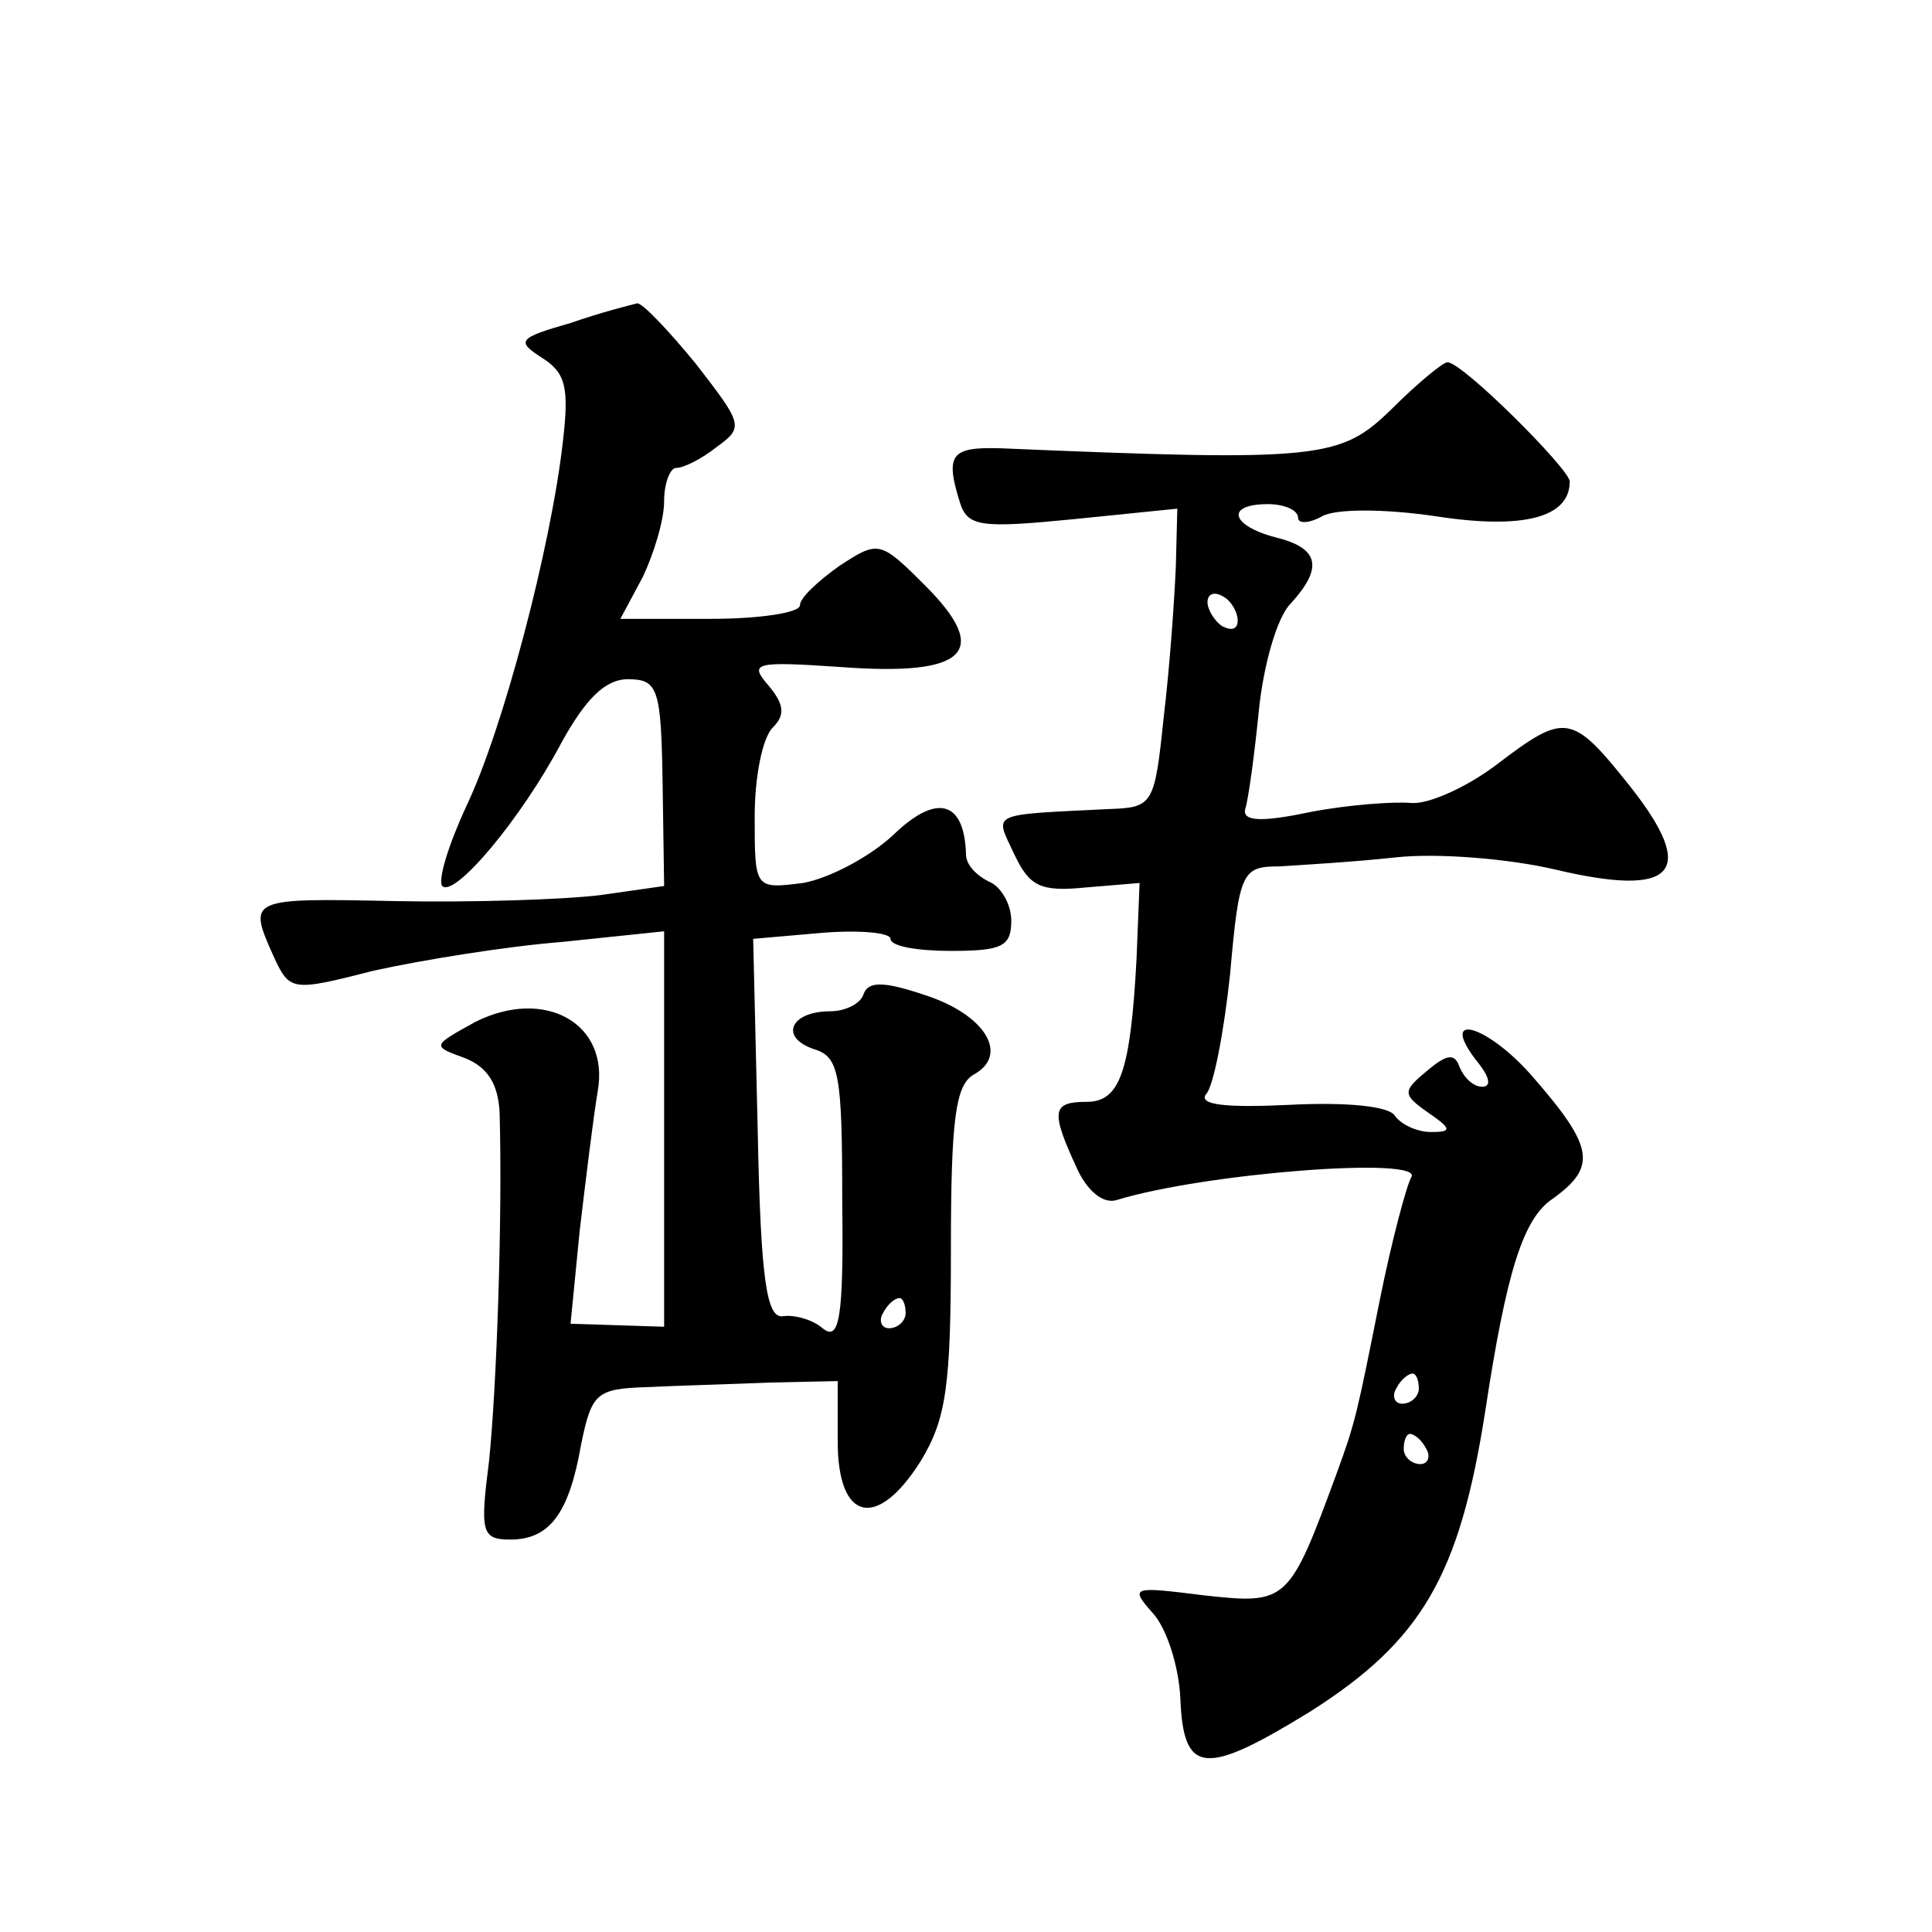
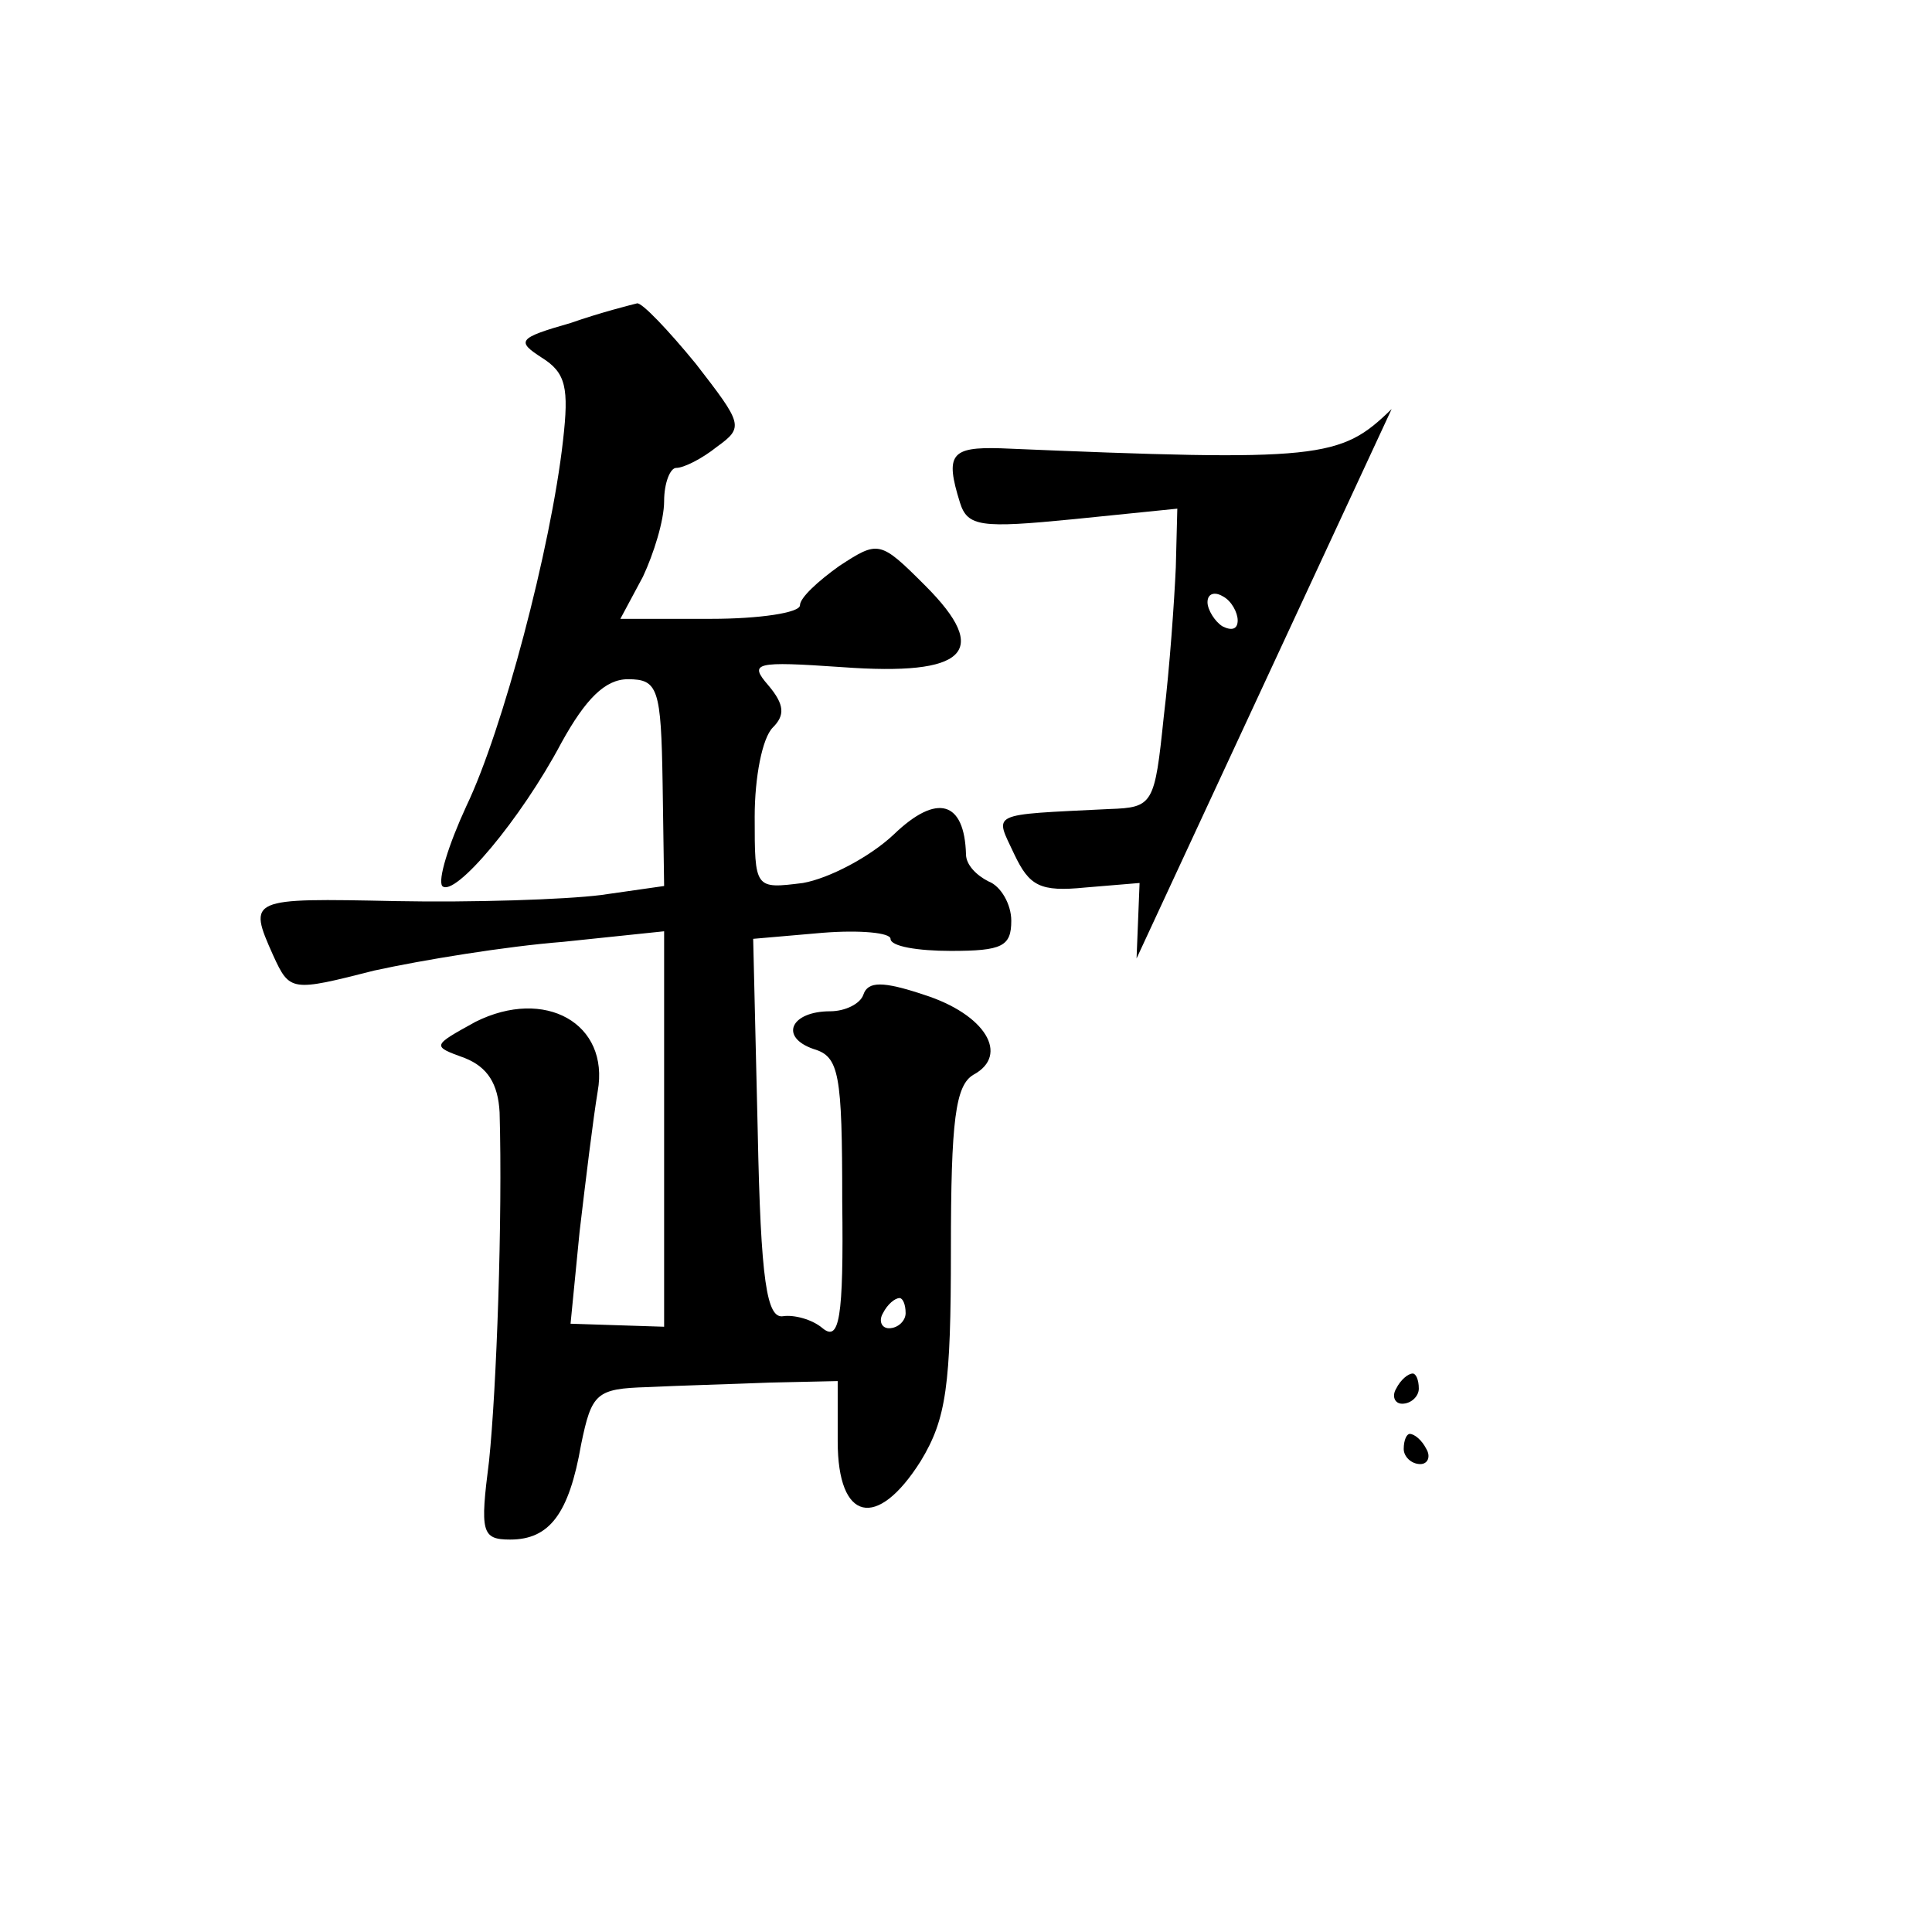
<svg xmlns="http://www.w3.org/2000/svg" version="1.0" width="128pt" height="128pt" viewBox="0 0 128 128" preserveAspectRatio="xMidYMid meet">
  <g transform="translate(0,128) scale(0.1,-0.1)" fill="#0" stroke="none">
-     <path d="M378 1066 c-35 -10 -36 -12 -19 -23 16 -10 18 -20 14 -55 -8 -71 -40 -192 -64 -242 -12 -26 -19 -49 -16 -53 8 -8 52 44 79 95 16 29 29 42 44 42 20 0 22 -6 23 -69 l1 -68 -42 -6 c-24 -3 -85 -5 -136 -4 -97 2 -98 2 -81 -36 11 -24 12 -24 67 -10 32 7 87 16 125 19 l67 7 0 -131 0 -131 -31 1 -31 1 6 61 c4 34 9 75 12 93 8 45 -35 69 -81 46 -29 -16 -29 -16 -7 -24 15 -6 22 -17 23 -36 2 -70 -2 -183 -7 -231 -6 -47 -5 -52 14 -52 26 0 39 17 47 63 7 34 10 37 44 38 20 1 56 2 81 3 l45 1 0 -40 c0 -53 26 -59 55 -13 17 28 20 50 20 140 0 86 3 109 15 116 24 13 8 40 -33 53 -27 9 -37 9 -40 0 -2 -6 -12 -11 -22 -11 -26 0 -34 -17 -11 -25 17 -5 19 -16 19 -101 1 -78 -2 -93 -13 -84 -7 6 -19 9 -26 8 -11 -2 -15 23 -17 123 l-3 127 46 4 c25 2 45 0 45 -4 0 -5 18 -8 40 -8 34 0 40 3 40 20 0 11 -7 23 -15 26 -8 4 -15 11 -15 18 -1 35 -19 41 -48 13 -16 -15 -43 -29 -60 -32 -32 -4 -32 -4 -32 44 0 26 5 52 12 59 8 8 8 15 -3 28 -13 15 -9 16 49 12 82 -6 99 10 55 54 -30 30 -31 30 -57 13 -14 -10 -26 -21 -26 -26 0 -5 -27 -9 -59 -9 l-60 0 15 28 c7 15 14 37 14 50 0 12 4 22 8 22 5 0 17 6 27 14 18 13 17 15 -14 55 -18 22 -36 41 -39 40 -4 -1 -24 -6 -44 -13z m222 -656 c0 -5 -5 -10 -11 -10 -5 0 -7 5 -4 10 3 6 8 10 11 10 2 0 4 -4 4 -10z M922 1009 c-34 -33 -46 -35 -259 -26 -33 1 -37 -4 -27 -36 5 -16 14 -17 75 -11 l69 7 -1 -39 c-1 -22 -4 -66 -8 -99 -6 -58 -7 -60 -36 -61 -81 -4 -76 -2 -63 -30 10 -21 17 -25 47 -22 l36 3 -2 -50 c-4 -75 -11 -95 -33 -95 -23 0 -24 -6 -7 -43 7 -16 18 -25 27 -22 59 18 204 29 195 15 -3 -5 -13 -42 -21 -82 -15 -75 -16 -80 -28 -113 -32 -87 -33 -88 -88 -82 -48 6 -50 6 -34 -12 9 -10 17 -35 18 -56 2 -51 16 -52 86 -9 74 47 99 90 116 199 14 92 25 128 45 141 29 21 27 34 -13 80 -31 36 -65 45 -36 9 7 -9 8 -15 2 -15 -6 0 -12 6 -15 13 -3 9 -8 9 -21 -2 -17 -14 -17 -16 0 -28 16 -11 16 -13 2 -13 -9 0 -20 5 -24 11 -4 6 -31 9 -70 7 -42 -2 -60 0 -55 7 5 5 12 42 16 80 6 68 8 71 33 71 15 1 50 3 77 6 28 3 75 -1 105 -8 80 -19 95 -2 50 55 -39 49 -43 49 -89 14 -20 -15 -45 -26 -56 -25 -11 1 -41 -1 -67 -6 -33 -7 -45 -6 -43 2 2 6 6 35 9 65 3 30 12 62 21 71 22 24 19 37 -10 44 -30 8 -33 22 -5 22 11 0 20 -4 20 -9 0 -4 7 -4 16 1 9 5 41 5 75 0 58 -9 89 -1 89 23 0 8 -71 79 -81 79 -3 0 -20 -14 -37 -31z m-102 -140 c0 -6 -4 -7 -10 -4 -5 3 -10 11 -10 16 0 6 5 7 10 4 6 -3 10 -11 10 -16z m120 -509 c0 -5 -5 -10 -11 -10 -5 0 -7 5 -4 10 3 6 8 10 11 10 2 0 4 -4 4 -10z m5 -40 c3 -5 1 -10 -4 -10 -6 0 -11 5 -11 10 0 6 2 10 4 10 3 0 8 -4 11 -10z" />
+     <path d="M378 1066 c-35 -10 -36 -12 -19 -23 16 -10 18 -20 14 -55 -8 -71 -40 -192 -64 -242 -12 -26 -19 -49 -16 -53 8 -8 52 44 79 95 16 29 29 42 44 42 20 0 22 -6 23 -69 l1 -68 -42 -6 c-24 -3 -85 -5 -136 -4 -97 2 -98 2 -81 -36 11 -24 12 -24 67 -10 32 7 87 16 125 19 l67 7 0 -131 0 -131 -31 1 -31 1 6 61 c4 34 9 75 12 93 8 45 -35 69 -81 46 -29 -16 -29 -16 -7 -24 15 -6 22 -17 23 -36 2 -70 -2 -183 -7 -231 -6 -47 -5 -52 14 -52 26 0 39 17 47 63 7 34 10 37 44 38 20 1 56 2 81 3 l45 1 0 -40 c0 -53 26 -59 55 -13 17 28 20 50 20 140 0 86 3 109 15 116 24 13 8 40 -33 53 -27 9 -37 9 -40 0 -2 -6 -12 -11 -22 -11 -26 0 -34 -17 -11 -25 17 -5 19 -16 19 -101 1 -78 -2 -93 -13 -84 -7 6 -19 9 -26 8 -11 -2 -15 23 -17 123 l-3 127 46 4 c25 2 45 0 45 -4 0 -5 18 -8 40 -8 34 0 40 3 40 20 0 11 -7 23 -15 26 -8 4 -15 11 -15 18 -1 35 -19 41 -48 13 -16 -15 -43 -29 -60 -32 -32 -4 -32 -4 -32 44 0 26 5 52 12 59 8 8 8 15 -3 28 -13 15 -9 16 49 12 82 -6 99 10 55 54 -30 30 -31 30 -57 13 -14 -10 -26 -21 -26 -26 0 -5 -27 -9 -59 -9 l-60 0 15 28 c7 15 14 37 14 50 0 12 4 22 8 22 5 0 17 6 27 14 18 13 17 15 -14 55 -18 22 -36 41 -39 40 -4 -1 -24 -6 -44 -13z m222 -656 c0 -5 -5 -10 -11 -10 -5 0 -7 5 -4 10 3 6 8 10 11 10 2 0 4 -4 4 -10z M922 1009 c-34 -33 -46 -35 -259 -26 -33 1 -37 -4 -27 -36 5 -16 14 -17 75 -11 l69 7 -1 -39 c-1 -22 -4 -66 -8 -99 -6 -58 -7 -60 -36 -61 -81 -4 -76 -2 -63 -30 10 -21 17 -25 47 -22 l36 3 -2 -50 z m-102 -140 c0 -6 -4 -7 -10 -4 -5 3 -10 11 -10 16 0 6 5 7 10 4 6 -3 10 -11 10 -16z m120 -509 c0 -5 -5 -10 -11 -10 -5 0 -7 5 -4 10 3 6 8 10 11 10 2 0 4 -4 4 -10z m5 -40 c3 -5 1 -10 -4 -10 -6 0 -11 5 -11 10 0 6 2 10 4 10 3 0 8 -4 11 -10z" />
  </g>
</svg>